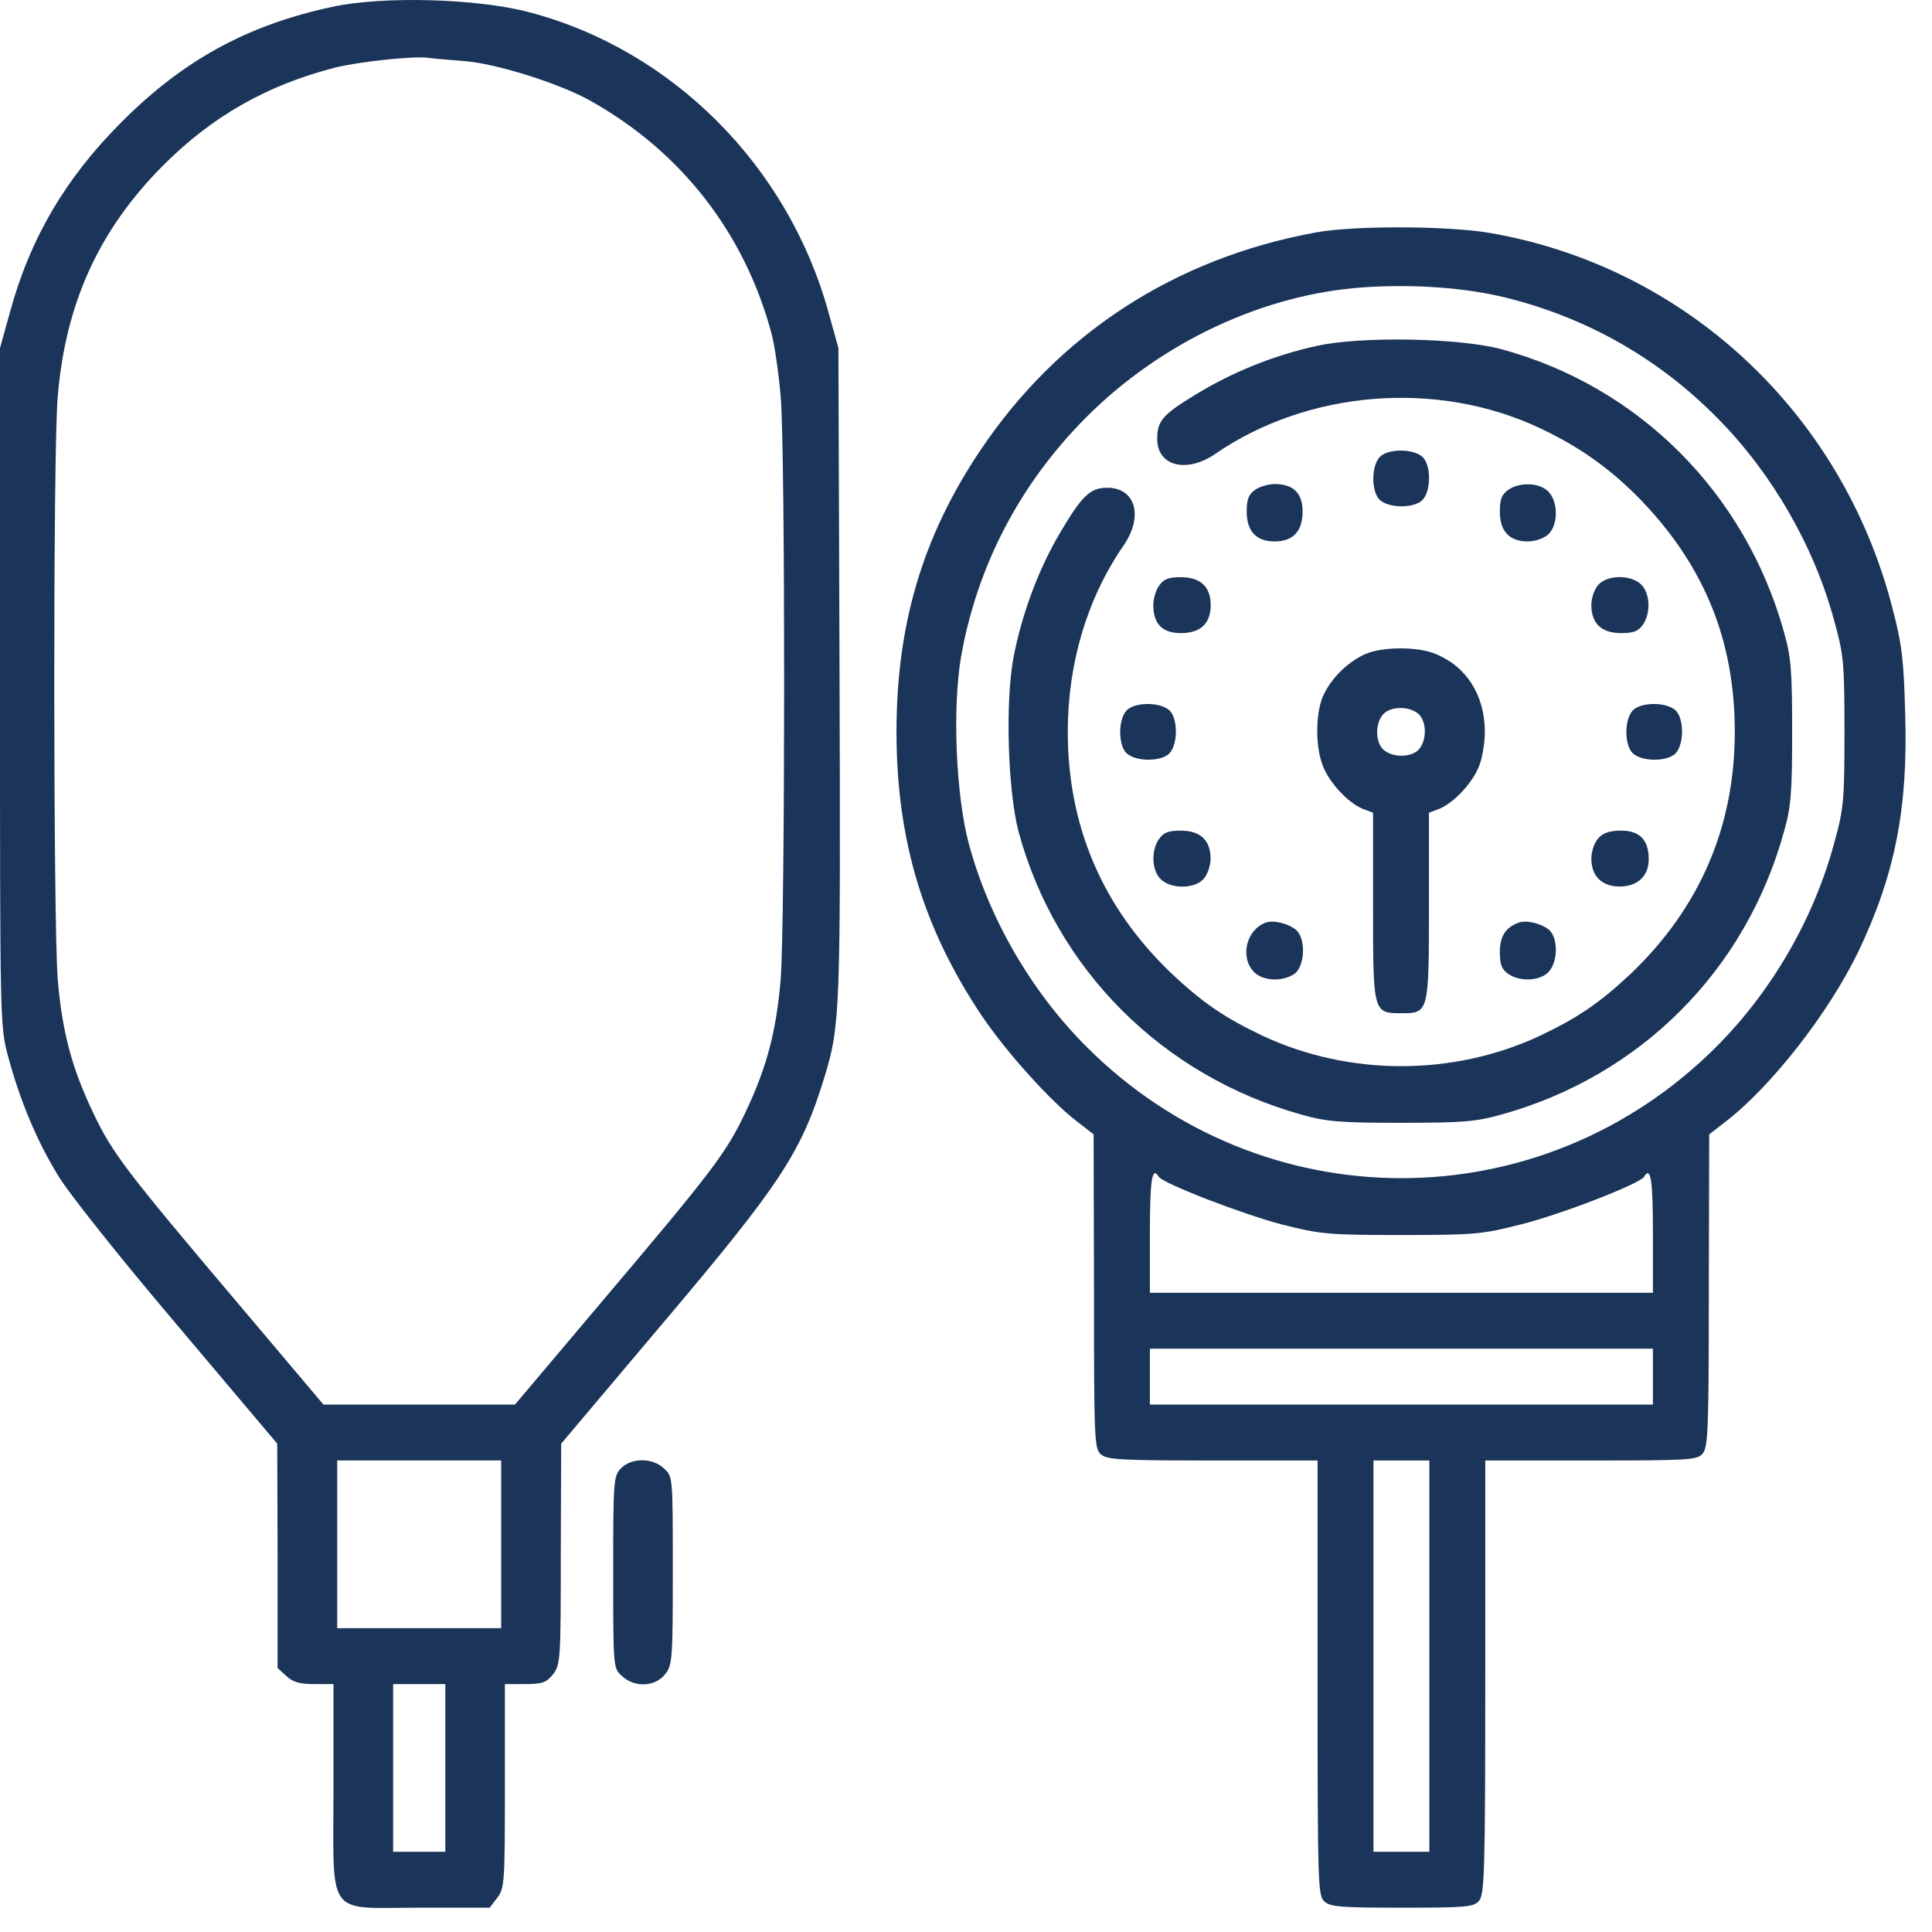
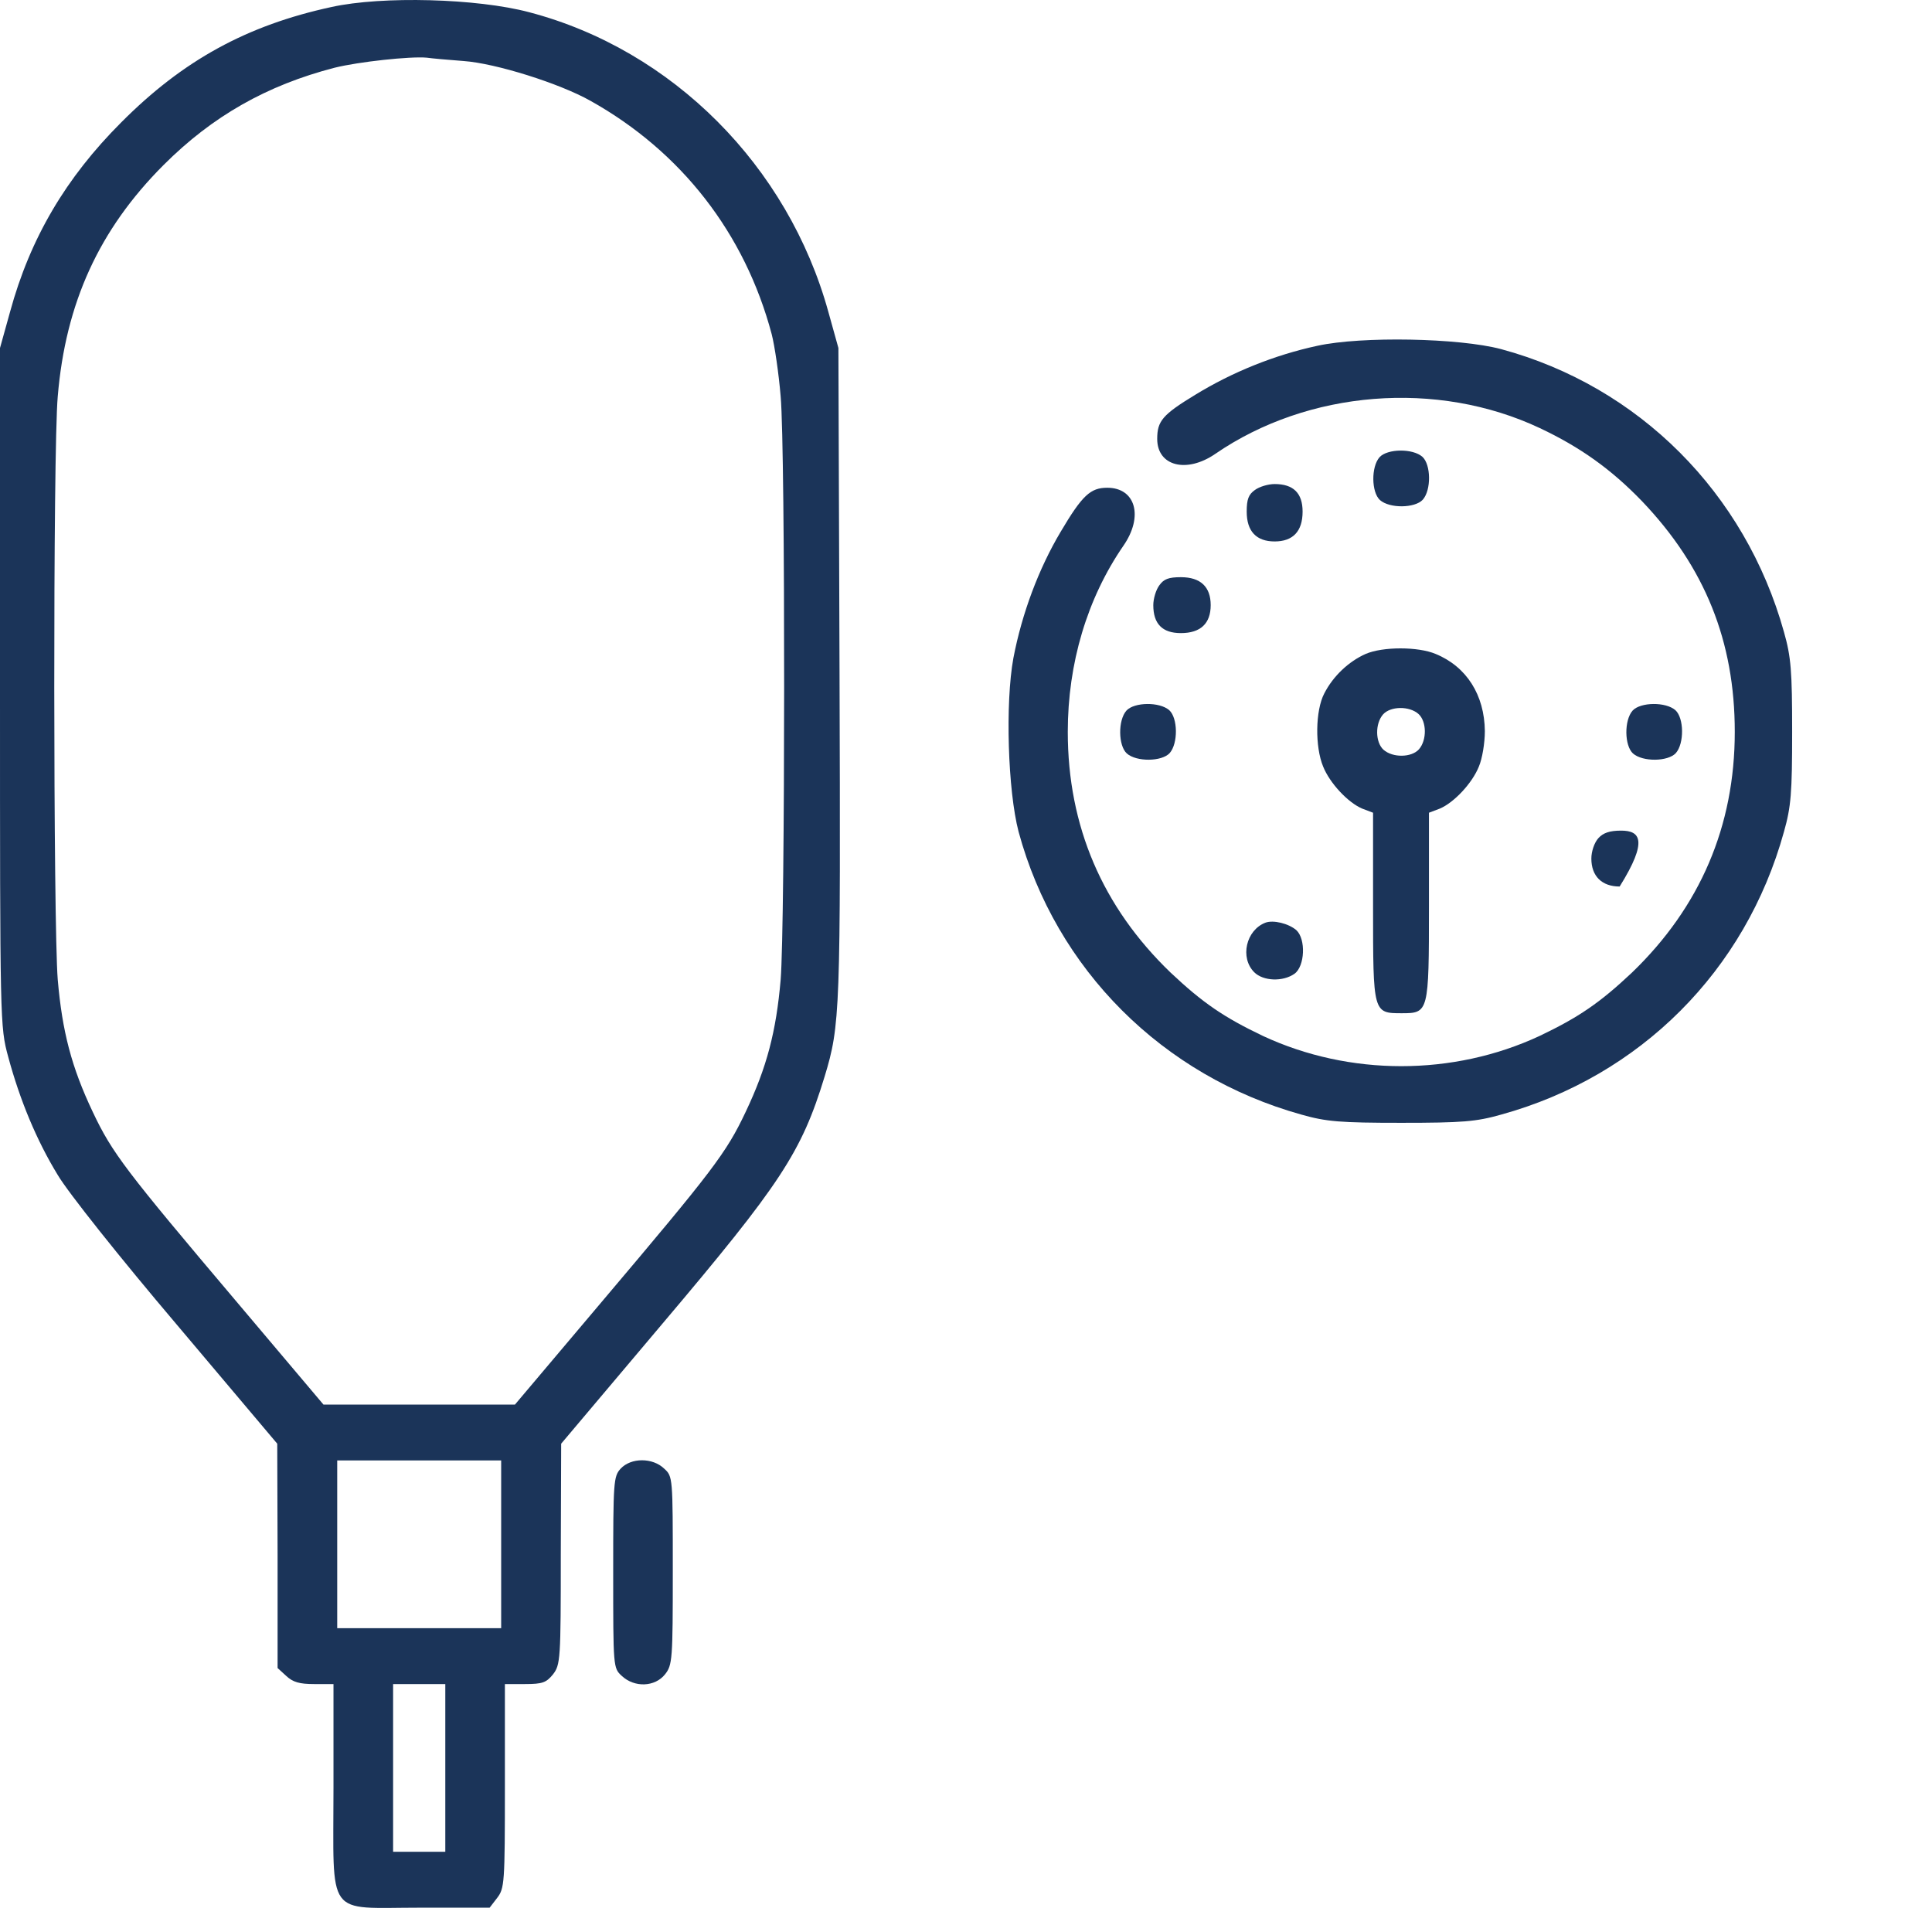
<svg xmlns="http://www.w3.org/2000/svg" width="72" height="72" viewBox="0 0 72 72" fill="none">
  <path d="M12.359 0.26C9.207 0.941 6.818 2.246 4.513 4.566C2.458 6.621 1.125 8.871 0.375 11.621L0 12.969V25.608C0 38.149 0 38.26 0.306 39.385C0.736 40.983 1.361 42.496 2.152 43.788C2.527 44.427 4.471 46.871 6.582 49.358L10.332 53.802L10.345 57.983V62.163L10.665 62.455C10.915 62.691 11.165 62.76 11.706 62.76H12.428V66.621C12.428 71.538 12.109 71.094 15.65 71.094H18.247L18.525 70.733C18.802 70.371 18.816 70.191 18.816 66.566V62.76H19.566C20.219 62.76 20.358 62.705 20.608 62.399C20.886 62.038 20.899 61.858 20.899 57.913L20.913 53.802L24.663 49.358C29.106 44.108 29.87 42.941 30.731 40.121C31.314 38.205 31.328 37.677 31.287 25.052L31.245 12.969L30.87 11.621C29.37 6.191 25.065 1.858 19.719 0.455C17.789 -0.059 14.248 -0.156 12.359 0.26ZM17.275 2.274C18.469 2.358 20.858 3.108 22.01 3.76C25.385 5.649 27.759 8.691 28.759 12.455C28.87 12.885 29.023 13.927 29.093 14.774C29.273 16.788 29.259 34.455 29.093 36.51C28.926 38.441 28.579 39.774 27.787 41.441C27.065 42.969 26.565 43.621 22.441 48.496L19.191 52.344H15.622H12.054L8.804 48.496C4.68 43.621 4.18 42.969 3.458 41.441C2.666 39.774 2.319 38.441 2.152 36.51C1.986 34.455 1.972 16.788 2.152 14.774C2.444 11.288 3.694 8.552 6.096 6.149C7.915 4.33 9.943 3.177 12.47 2.524C13.359 2.302 15.289 2.094 15.9 2.149C16.095 2.177 16.72 2.233 17.275 2.274ZM18.677 57.552V60.677H15.622H12.567V57.552V54.427H15.622H18.677V57.552ZM16.595 65.885V69.01H15.622H14.65V65.885V62.76H15.622H16.595V65.885Z" fill="#1B3459" />
-   <path d="M49.033 8.664C43.783 9.622 39.437 12.442 36.521 16.803C34.382 19.997 33.41 23.275 33.41 27.275C33.41 31.289 34.396 34.581 36.59 37.858C37.493 39.192 39.131 41.025 40.131 41.789L40.756 42.275L40.77 48.122C40.77 53.608 40.784 53.983 41.02 54.192C41.242 54.4 41.742 54.428 45.186 54.428H49.102V62.525C49.102 70.206 49.116 70.65 49.352 70.858C49.574 71.067 49.991 71.094 52.254 71.094C54.629 71.094 54.92 71.067 55.115 70.844C55.323 70.608 55.351 69.831 55.351 62.511V54.428H59.281C62.919 54.428 63.239 54.414 63.447 54.178C63.655 53.942 63.683 53.317 63.683 48.094L63.697 42.275L64.322 41.789C66.002 40.497 68.141 37.761 69.238 35.497C70.612 32.636 71.112 30.136 71.001 26.608C70.946 24.539 70.876 23.997 70.515 22.622C68.627 15.345 62.78 9.928 55.504 8.678C53.921 8.414 50.463 8.4 49.033 8.664ZM56.129 11.095C59.156 11.845 61.836 13.372 64.03 15.608C66.044 17.65 67.599 20.345 68.349 23.108C68.71 24.414 68.738 24.678 68.738 27.275C68.738 29.872 68.71 30.136 68.349 31.442C67.585 34.261 66.016 36.956 63.961 39.011C57.434 45.539 47.019 45.539 40.492 39.011C38.423 36.942 36.854 34.22 36.104 31.442C35.618 29.608 35.493 26.4 35.812 24.497C36.41 21.081 38.02 18.011 40.492 15.539C43.283 12.747 47.102 10.956 50.838 10.706C52.685 10.581 54.615 10.72 56.129 11.095ZM43.186 43.858C43.353 44.108 46.297 45.247 47.783 45.636C49.227 45.997 49.477 46.025 52.227 46.025C54.948 46.025 55.24 45.997 56.656 45.636C58.128 45.275 61.1 44.122 61.267 43.858C61.517 43.442 61.6 43.942 61.6 45.956V48.178H52.227H42.853V45.956C42.853 43.942 42.936 43.442 43.186 43.858ZM61.6 51.303V52.344H52.227H42.853V51.303V50.261H52.227H61.6V51.303ZM53.268 61.719V69.011H52.227H51.185V61.719V54.428H52.227H53.268V61.719Z" fill="#1B3459" />
  <path d="M49.097 12.886C47.486 13.233 45.917 13.872 44.556 14.705C43.32 15.455 43.126 15.691 43.126 16.358C43.126 17.372 44.223 17.65 45.292 16.913C48.75 14.539 53.555 14.15 57.387 15.955C58.887 16.663 60.04 17.483 61.192 18.677C63.539 21.136 64.65 23.9 64.65 27.275C64.65 30.788 63.358 33.802 60.817 36.247C59.623 37.372 58.831 37.913 57.373 38.608C54.152 40.108 50.291 40.108 47.069 38.608C45.611 37.913 44.82 37.372 43.626 36.247C41.084 33.802 39.793 30.788 39.793 27.275C39.793 24.719 40.515 22.302 41.862 20.344C42.626 19.247 42.32 18.177 41.265 18.177C40.64 18.177 40.334 18.455 39.529 19.816C38.71 21.191 38.085 22.858 37.766 24.525C37.46 26.191 37.557 29.455 37.96 30.997C39.349 36.122 43.32 40.094 48.5 41.538C49.43 41.802 49.944 41.844 52.221 41.844C54.499 41.844 55.013 41.802 55.943 41.538C61.123 40.108 65.053 36.177 66.483 30.997C66.747 30.066 66.788 29.552 66.788 27.275C66.788 24.997 66.747 24.483 66.483 23.552C65.039 18.372 61.081 14.4 55.943 13.011C54.374 12.594 50.749 12.525 49.097 12.886Z" fill="#1B3459" />
  <path d="M51.412 17.038C51.093 17.399 51.107 18.344 51.426 18.635C51.787 18.955 52.732 18.941 53.023 18.622C53.343 18.26 53.329 17.316 53.009 17.024C52.648 16.705 51.704 16.719 51.412 17.038Z" fill="#1B3459" />
  <path d="M46.766 18.261C46.53 18.428 46.461 18.608 46.461 19.067C46.461 19.803 46.822 20.178 47.502 20.178C48.183 20.178 48.544 19.803 48.544 19.067C48.544 18.372 48.197 18.039 47.502 18.039C47.266 18.039 46.933 18.136 46.766 18.261Z" fill="#1B3459" />
-   <path d="M56.2 18.261C55.964 18.428 55.895 18.608 55.895 19.067C55.895 19.803 56.256 20.178 56.936 20.178C57.2 20.178 57.533 20.067 57.7 19.914C58.075 19.567 58.075 18.692 57.7 18.317C57.367 17.983 56.63 17.956 56.2 18.261Z" fill="#1B3459" />
  <path d="M43.203 21.816C43.078 21.983 42.98 22.316 42.98 22.552C42.98 23.247 43.314 23.594 44.008 23.594C44.744 23.594 45.119 23.233 45.119 22.552C45.119 21.872 44.744 21.51 44.008 21.51C43.55 21.51 43.369 21.58 43.203 21.816Z" fill="#1B3459" />
-   <path d="M59.569 21.788C59.416 21.955 59.305 22.288 59.305 22.552C59.305 23.233 59.68 23.594 60.416 23.594C60.874 23.594 61.054 23.524 61.221 23.288C61.526 22.858 61.499 22.122 61.166 21.788C60.791 21.413 59.916 21.413 59.569 21.788Z" fill="#1B3459" />
  <path d="M50.892 24.371C50.267 24.649 49.684 25.191 49.351 25.844C49.017 26.483 49.004 27.83 49.309 28.566C49.559 29.191 50.239 29.913 50.767 30.135L51.17 30.288V33.802C51.17 37.76 51.17 37.76 52.239 37.76C53.239 37.76 53.253 37.733 53.253 33.774V30.288L53.656 30.135C54.183 29.913 54.864 29.191 55.114 28.566C55.239 28.274 55.336 27.691 55.336 27.246C55.322 25.899 54.655 24.844 53.503 24.371C52.85 24.094 51.531 24.094 50.892 24.371ZM52.864 26.608C53.169 26.885 53.183 27.58 52.878 27.927C52.6 28.233 51.906 28.246 51.559 27.941C51.253 27.663 51.239 26.969 51.545 26.621C51.822 26.316 52.517 26.302 52.864 26.608Z" fill="#1B3459" />
  <path d="M41.979 26.482C41.659 26.843 41.673 27.788 41.993 28.079C42.354 28.399 43.298 28.385 43.59 28.066C43.909 27.704 43.895 26.76 43.576 26.468C43.215 26.149 42.27 26.163 41.979 26.482Z" fill="#1B3459" />
  <path d="M60.842 26.482C60.523 26.843 60.537 27.788 60.856 28.079C61.217 28.399 62.161 28.385 62.453 28.066C62.772 27.704 62.758 26.76 62.439 26.468C62.078 26.149 61.134 26.163 60.842 26.482Z" fill="#1B3459" />
-   <path d="M43.197 31.261C42.892 31.692 42.919 32.428 43.253 32.761C43.628 33.136 44.502 33.136 44.85 32.761C45.002 32.594 45.114 32.261 45.114 31.997C45.114 31.317 44.739 30.955 44.003 30.955C43.544 30.955 43.364 31.025 43.197 31.261Z" fill="#1B3459" />
-   <path d="M59.569 31.233C59.416 31.399 59.305 31.733 59.305 31.996C59.305 32.649 59.694 33.038 60.36 33.038C61.027 33.038 61.443 32.649 61.443 32.024C61.443 31.302 61.11 30.955 60.416 30.955C59.985 30.955 59.749 31.038 59.569 31.233Z" fill="#1B3459" />
+   <path d="M59.569 31.233C59.416 31.399 59.305 31.733 59.305 31.996C59.305 32.649 59.694 33.038 60.36 33.038C61.443 31.302 61.11 30.955 60.416 30.955C59.985 30.955 59.749 31.038 59.569 31.233Z" fill="#1B3459" />
  <path d="M47.158 34.386C46.436 34.664 46.2 35.691 46.742 36.233C47.075 36.566 47.811 36.594 48.242 36.289C48.63 36.011 48.672 34.997 48.311 34.664C48.02 34.414 47.45 34.275 47.158 34.386Z" fill="#1B3459" />
-   <path d="M56.589 34.386C56.103 34.566 55.895 34.9 55.895 35.483C55.895 35.941 55.964 36.122 56.2 36.289C56.63 36.594 57.367 36.566 57.7 36.233C58.061 35.872 58.075 34.983 57.742 34.664C57.45 34.414 56.88 34.275 56.589 34.386Z" fill="#1B3459" />
  <path d="M23.129 54.733C22.865 55.024 22.852 55.205 22.852 58.594C22.852 62.135 22.852 62.163 23.171 62.455C23.643 62.899 24.407 62.871 24.782 62.399C25.059 62.052 25.073 61.858 25.073 58.524C25.073 55.052 25.073 55.024 24.754 54.733C24.323 54.316 23.518 54.316 23.129 54.733Z" fill="#1B3459" />
</svg>